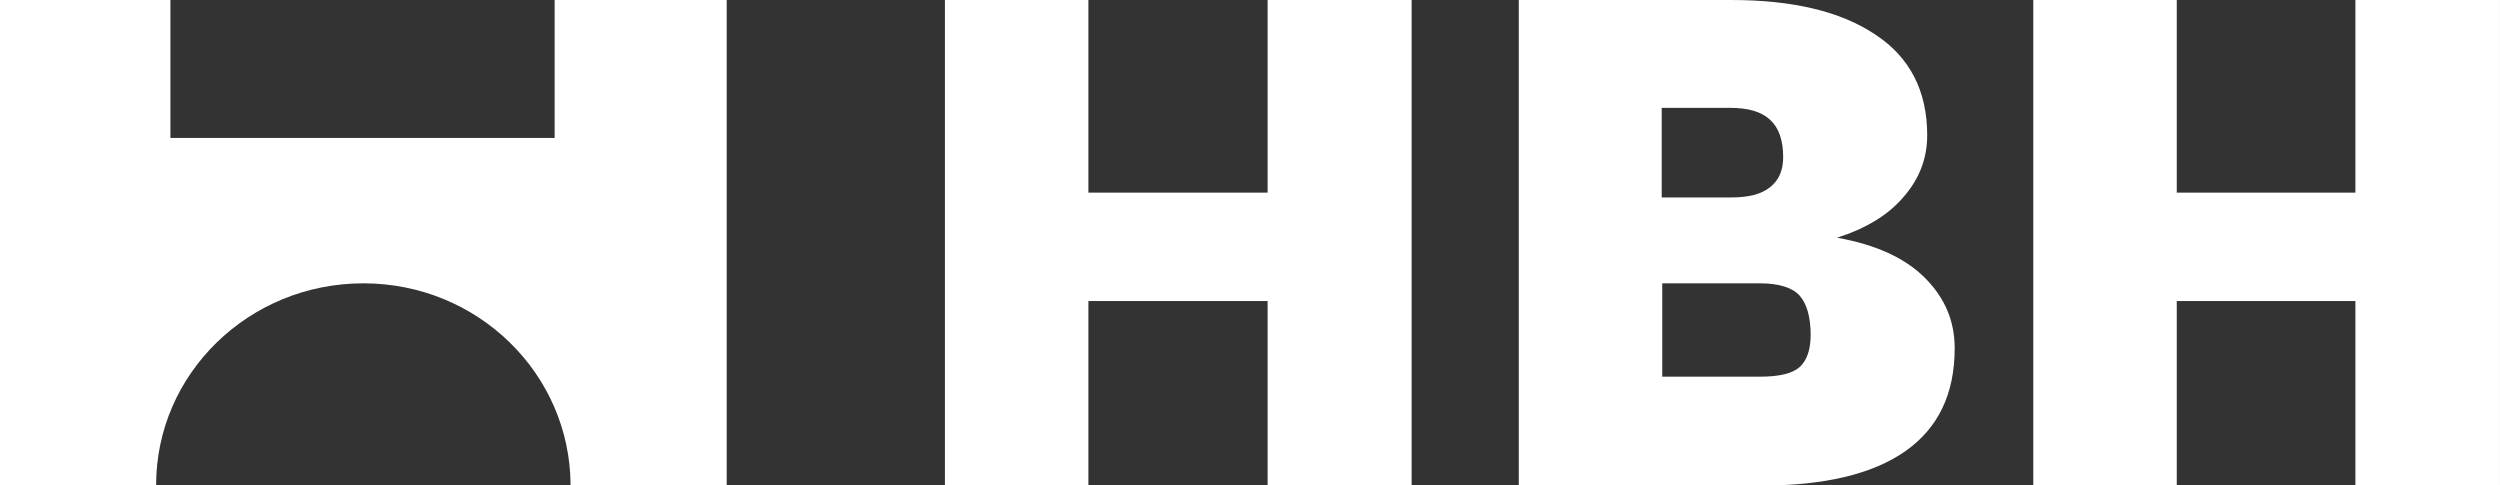
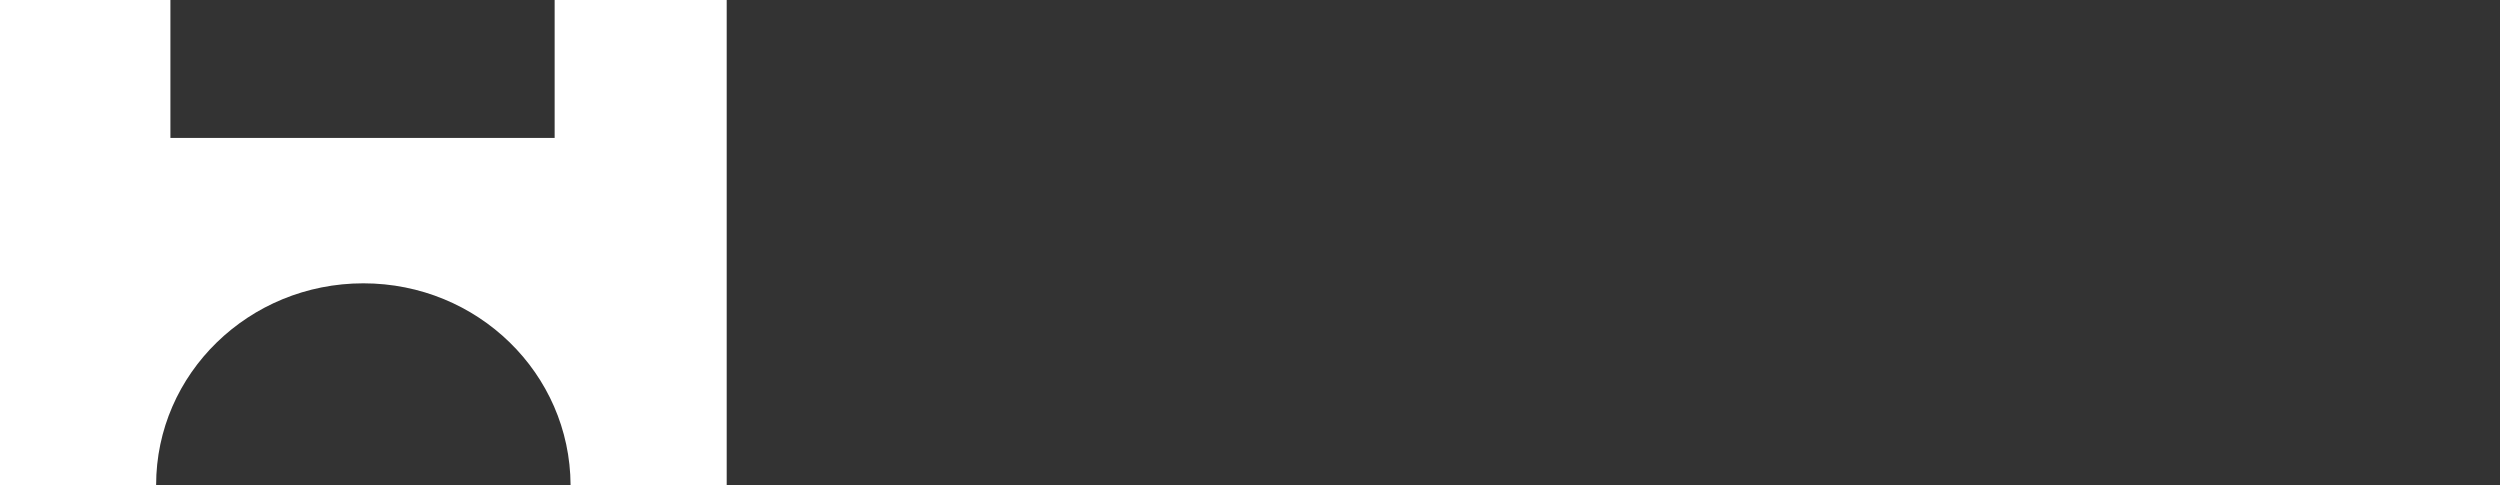
<svg xmlns="http://www.w3.org/2000/svg" width="134" height="26" viewBox="0 0 134 26" fill="none">
  <rect x="0" y="0" width="134" height="26" fill="#333333" stroke="none" />
  <g clip-path="url(#clip0)">
-     <path d="M67.944 0V10.325H58.338V0H50.648V26H58.338V16.135H67.944V26H75.663V0H67.944Z" fill="white" />
-     <path d="M89.096 15.215V20.19H94.341C95.372 20.19 96.079 20.018 96.462 19.673C96.845 19.327 97.051 18.752 97.051 17.947C97.051 16.998 96.845 16.279 96.462 15.847C96.079 15.416 95.343 15.186 94.341 15.186H89.096V15.215ZM89.096 10.584H92.779C93.722 10.584 94.4 10.412 94.871 10.038C95.343 9.664 95.578 9.146 95.578 8.427C95.578 7.507 95.343 6.845 94.871 6.414C94.4 5.982 93.692 5.781 92.75 5.781H89.067V10.584H89.096ZM81.406 26V0H92.779C96.079 0 98.642 0.604 100.499 1.841C102.355 3.049 103.298 4.861 103.298 7.248C103.298 8.485 102.885 9.577 102.031 10.555C101.206 11.533 99.998 12.252 98.466 12.741C100.558 13.115 102.119 13.834 103.18 14.898C104.24 15.962 104.771 17.199 104.771 18.666C104.771 21.111 103.887 22.951 102.119 24.188C100.351 25.425 97.758 26.029 94.37 26.029H81.406V26Z" fill="white" />
-     <path d="M126.25 0V10.325H116.674V0H108.984V26H116.674V16.135H126.25V26H133.999V0H126.25Z" fill="white" />
    <path d="M29.729 0V7.392H9.134V0H0V26H8.368C8.368 20.018 13.347 15.186 19.475 15.186C25.604 15.186 30.554 20.018 30.583 26H38.951V0H29.729Z" fill="white" />
  </g>
  <defs>
    <clipPath id="clip0">
      <rect width="134" height="26" fill="white" />
    </clipPath>
  </defs>
</svg>